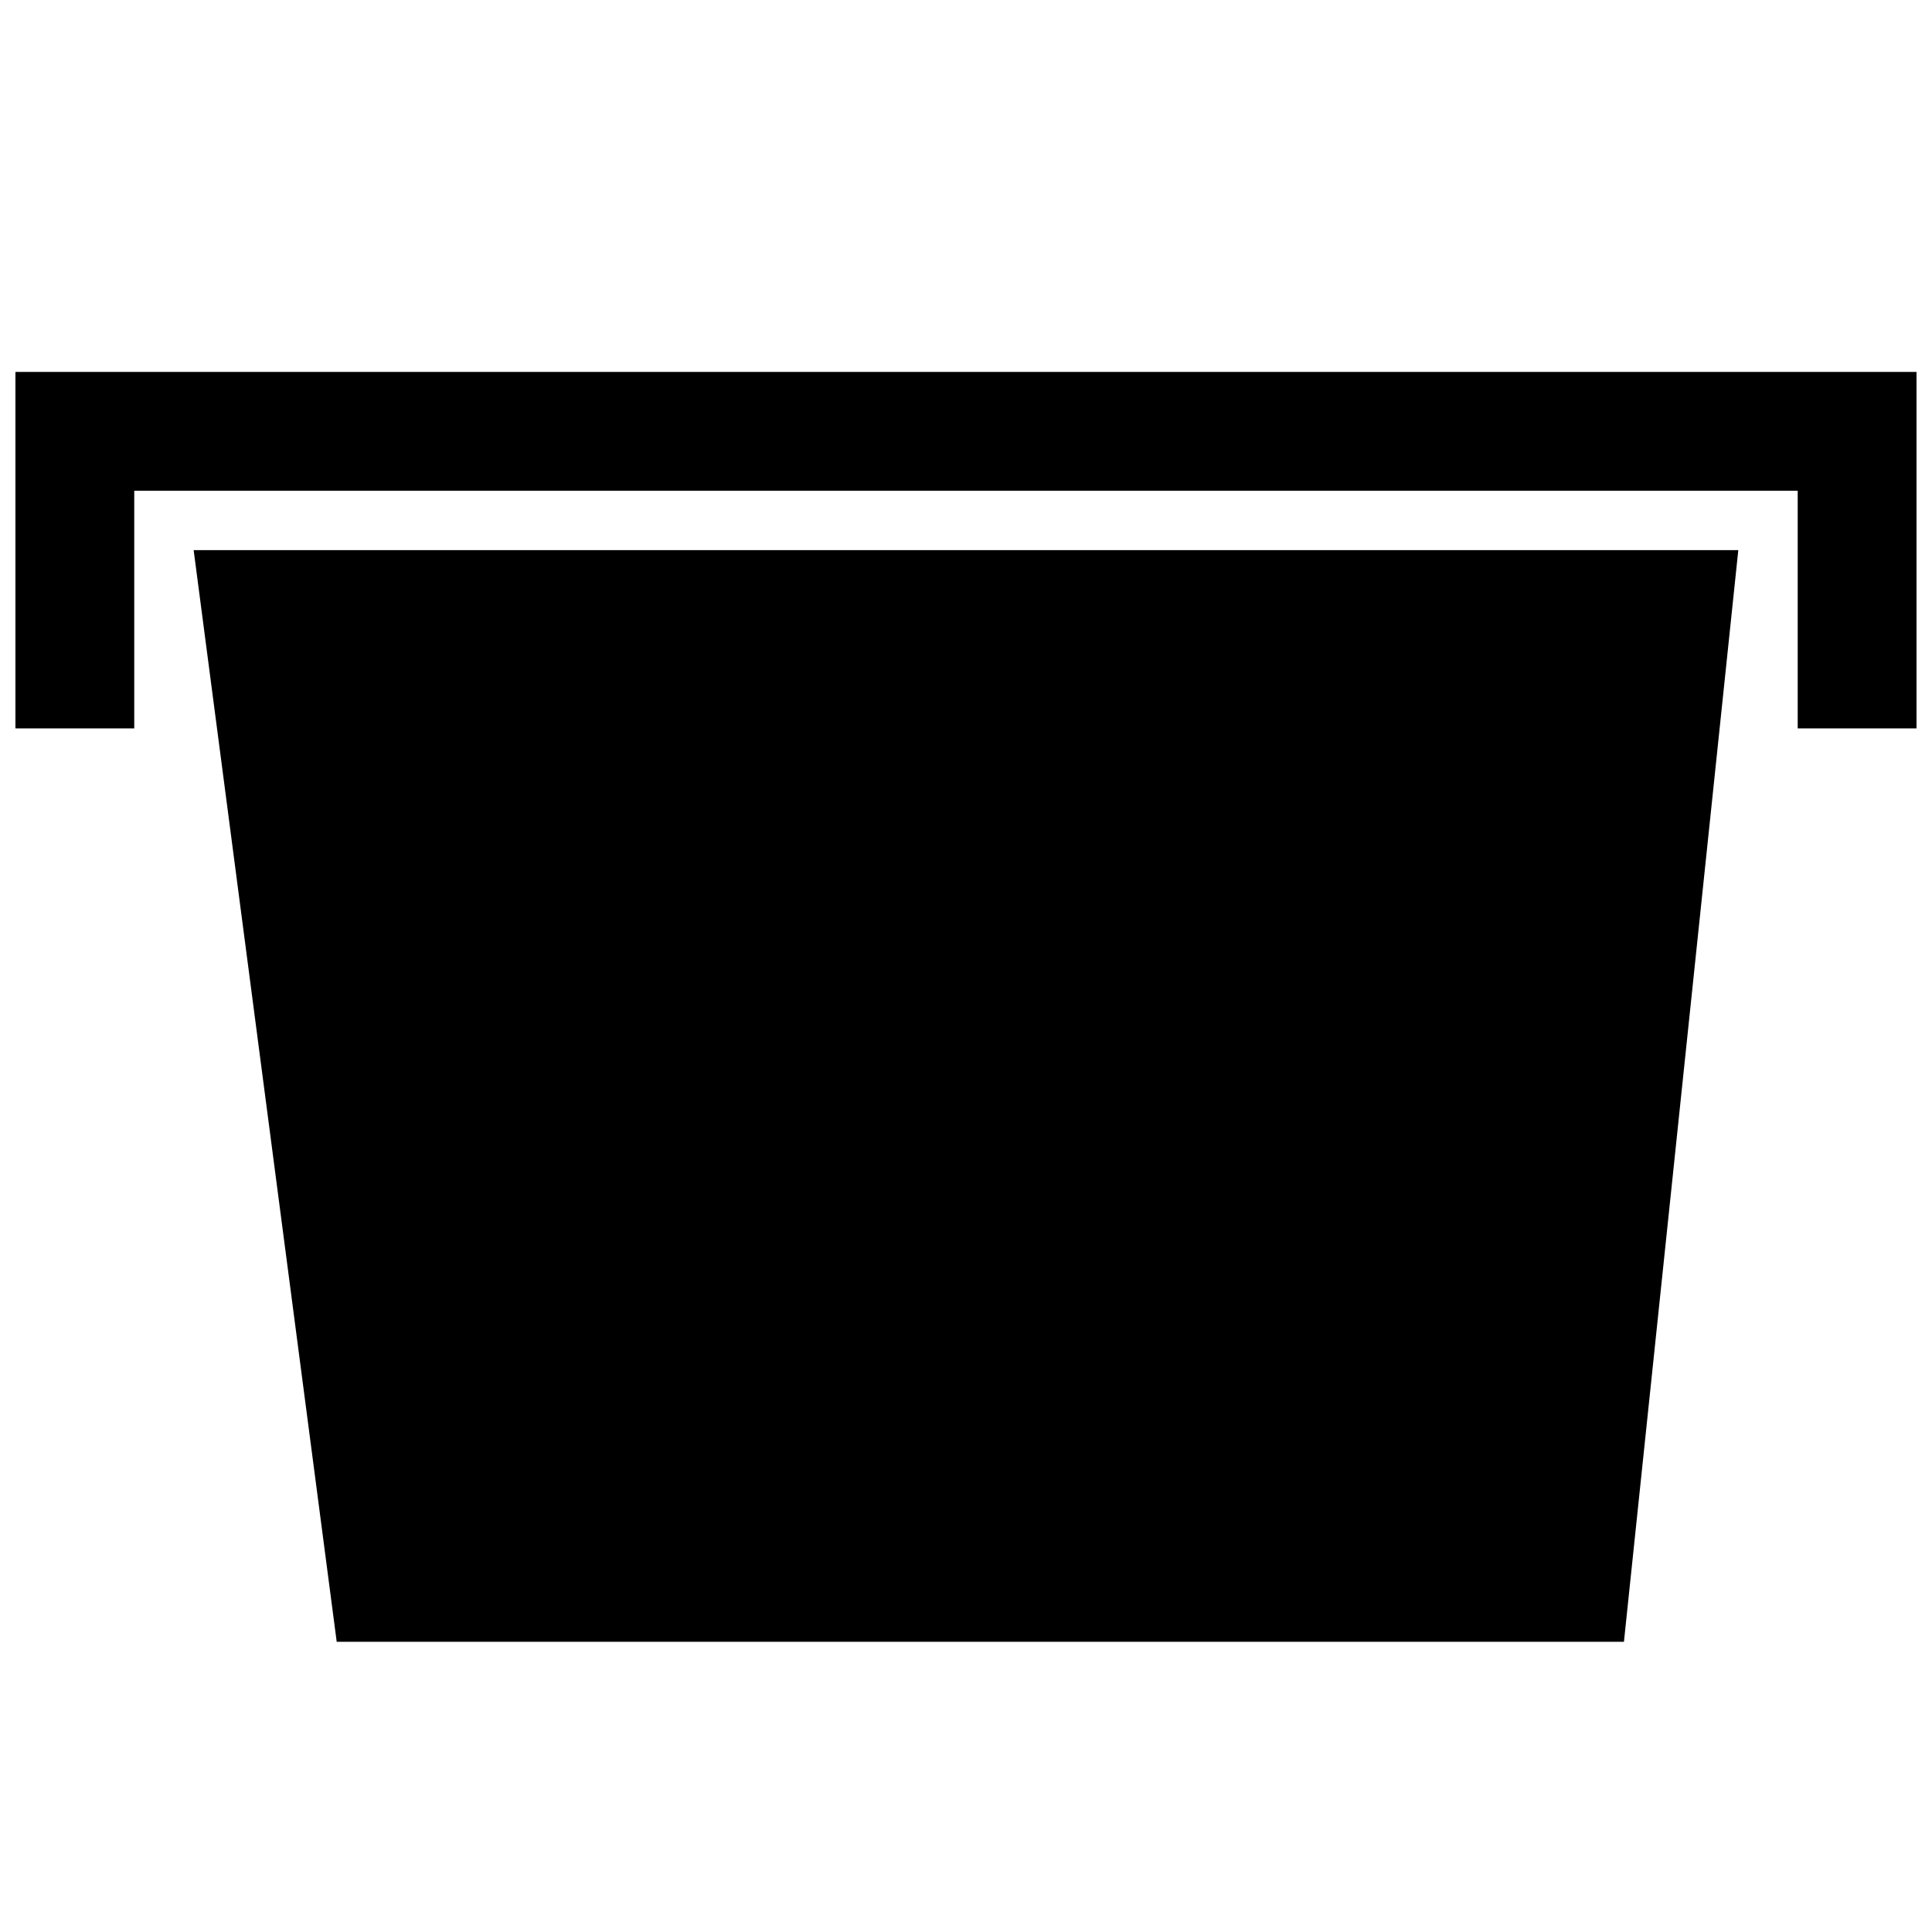
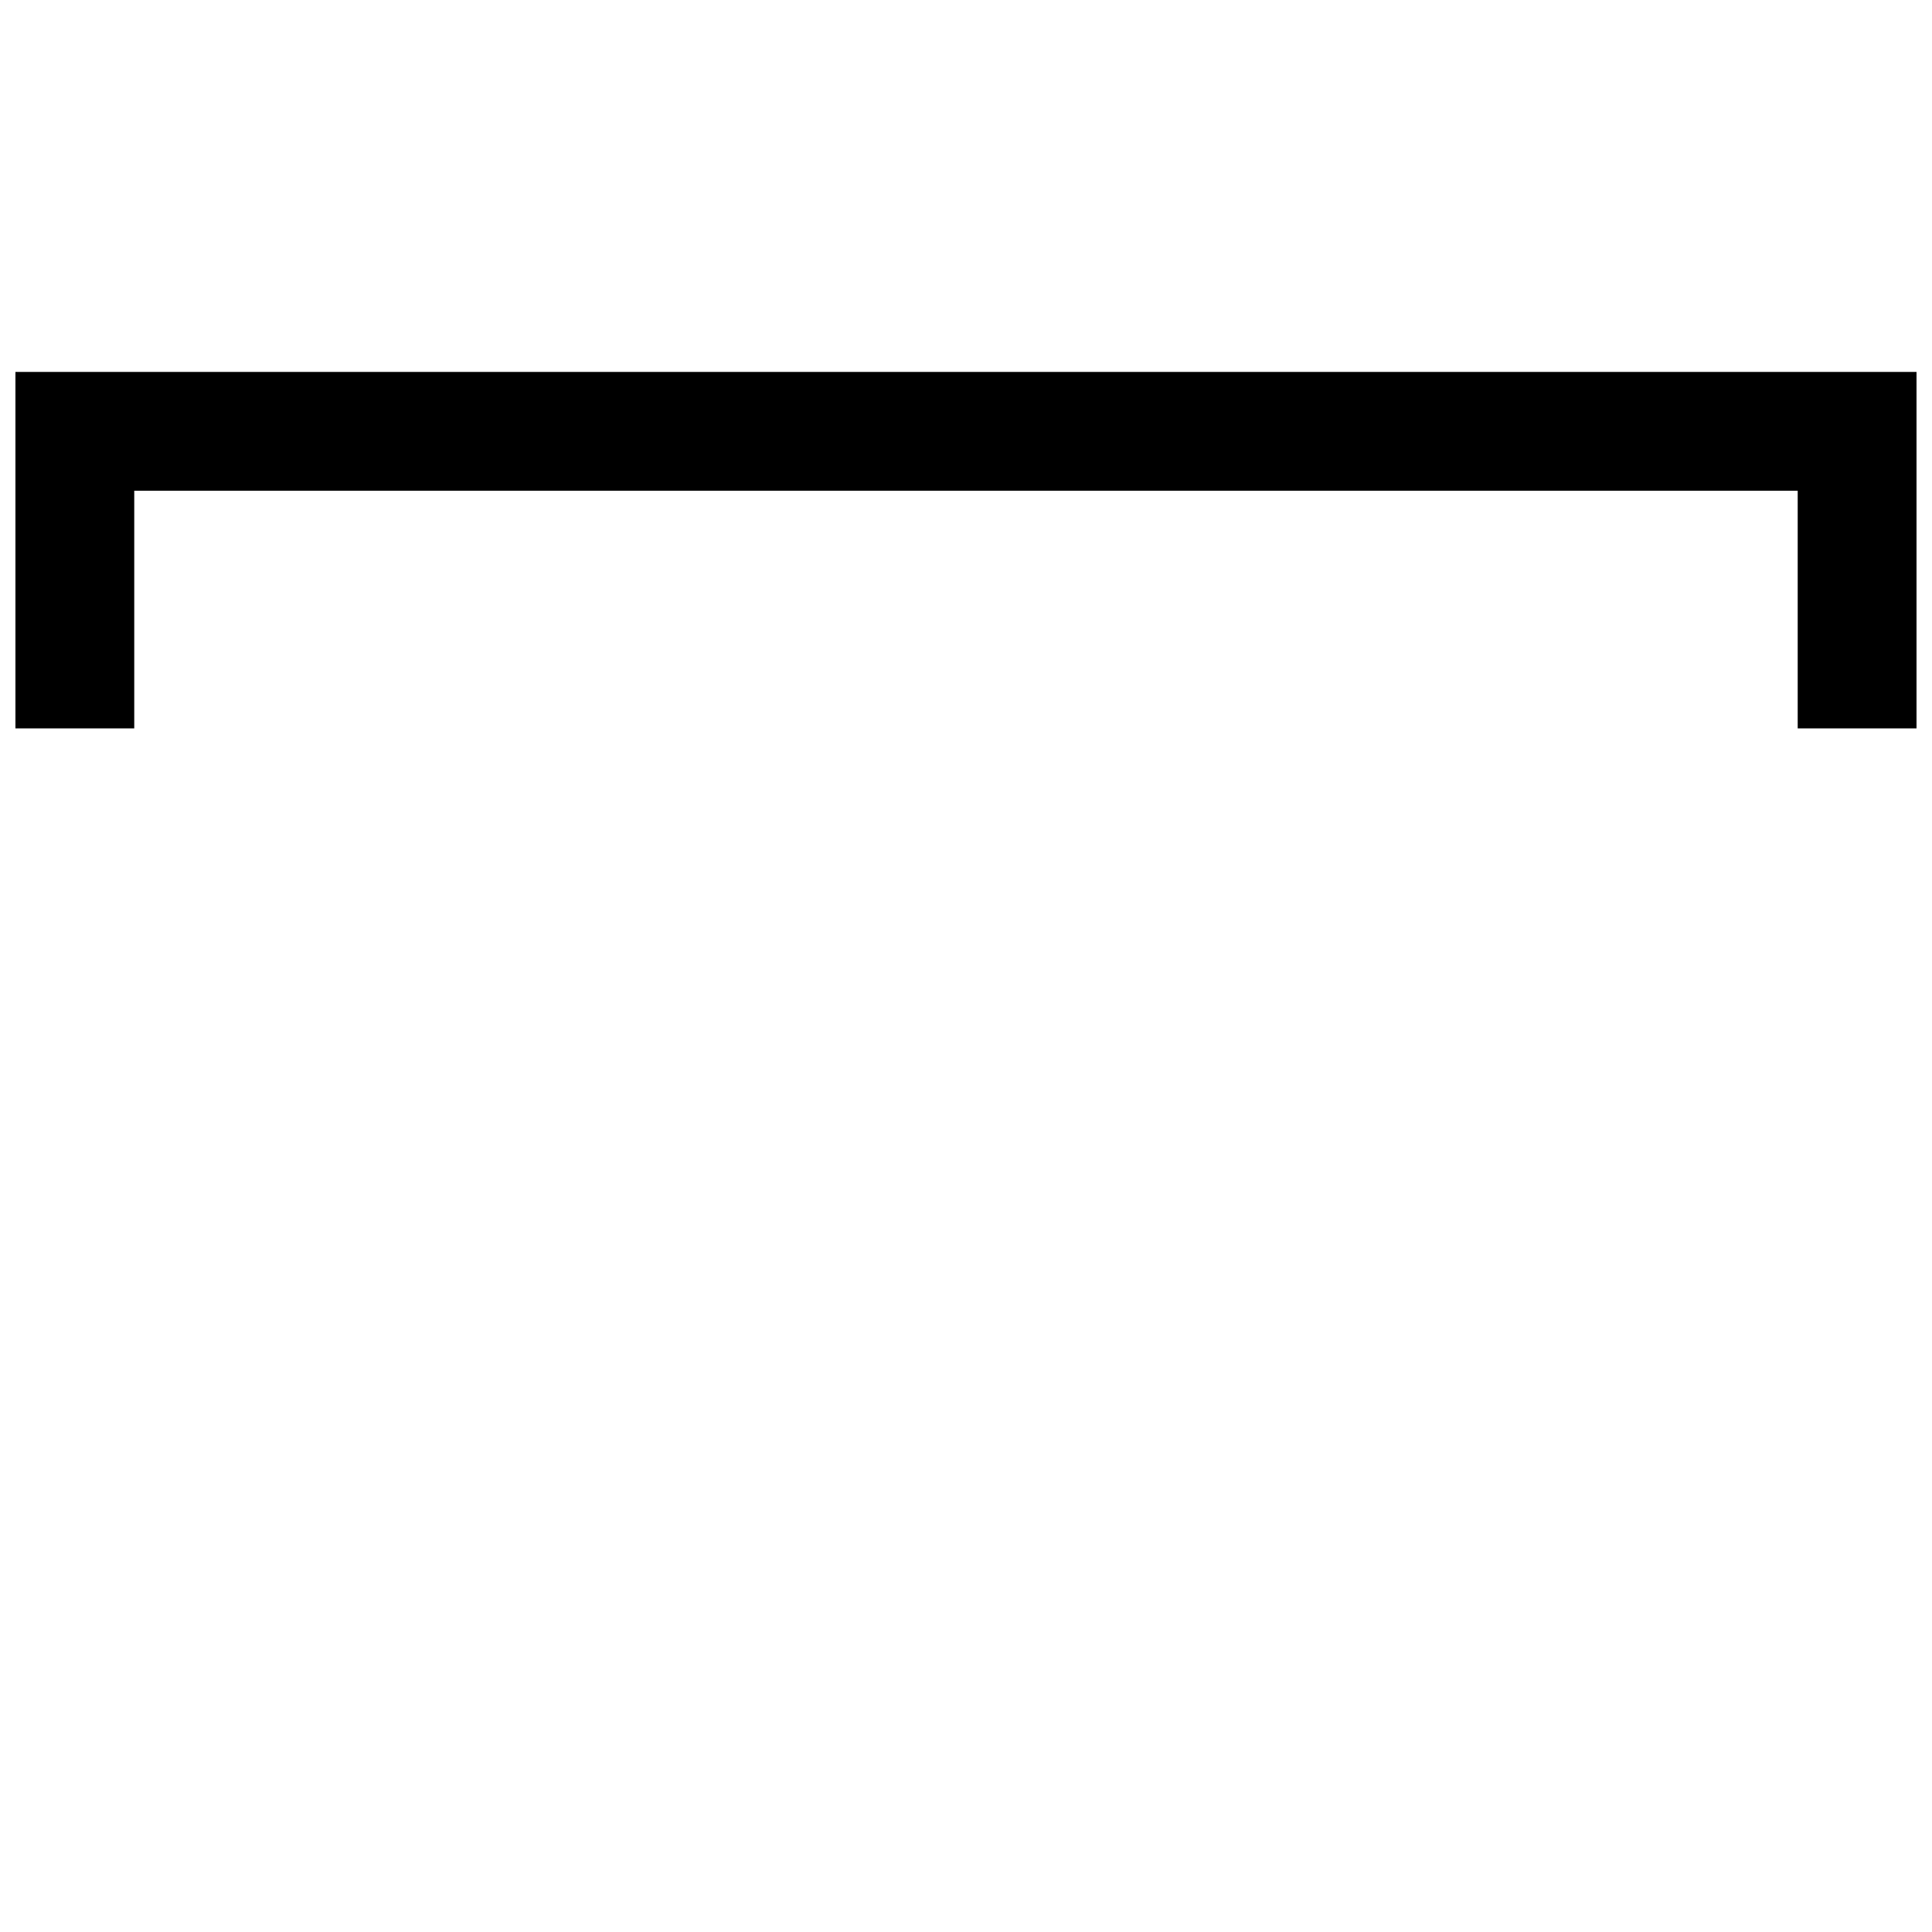
<svg xmlns="http://www.w3.org/2000/svg" width="800px" height="800px" version="1.1" viewBox="144 144 512 512">
  <defs>
    <clipPath id="a">
      <path d="m148.09 242h503.81v96h-503.81z" />
    </clipPath>
  </defs>
-   <path d="m233.23 579.09h341.13l30.309-289.3h-409.35z" />
  <g clip-path="url(#a)">
    <path d="m148.09 242.56v94.465h31.488v-62.977h440.83v62.977h31.488v-94.465z" />
  </g>
</svg>